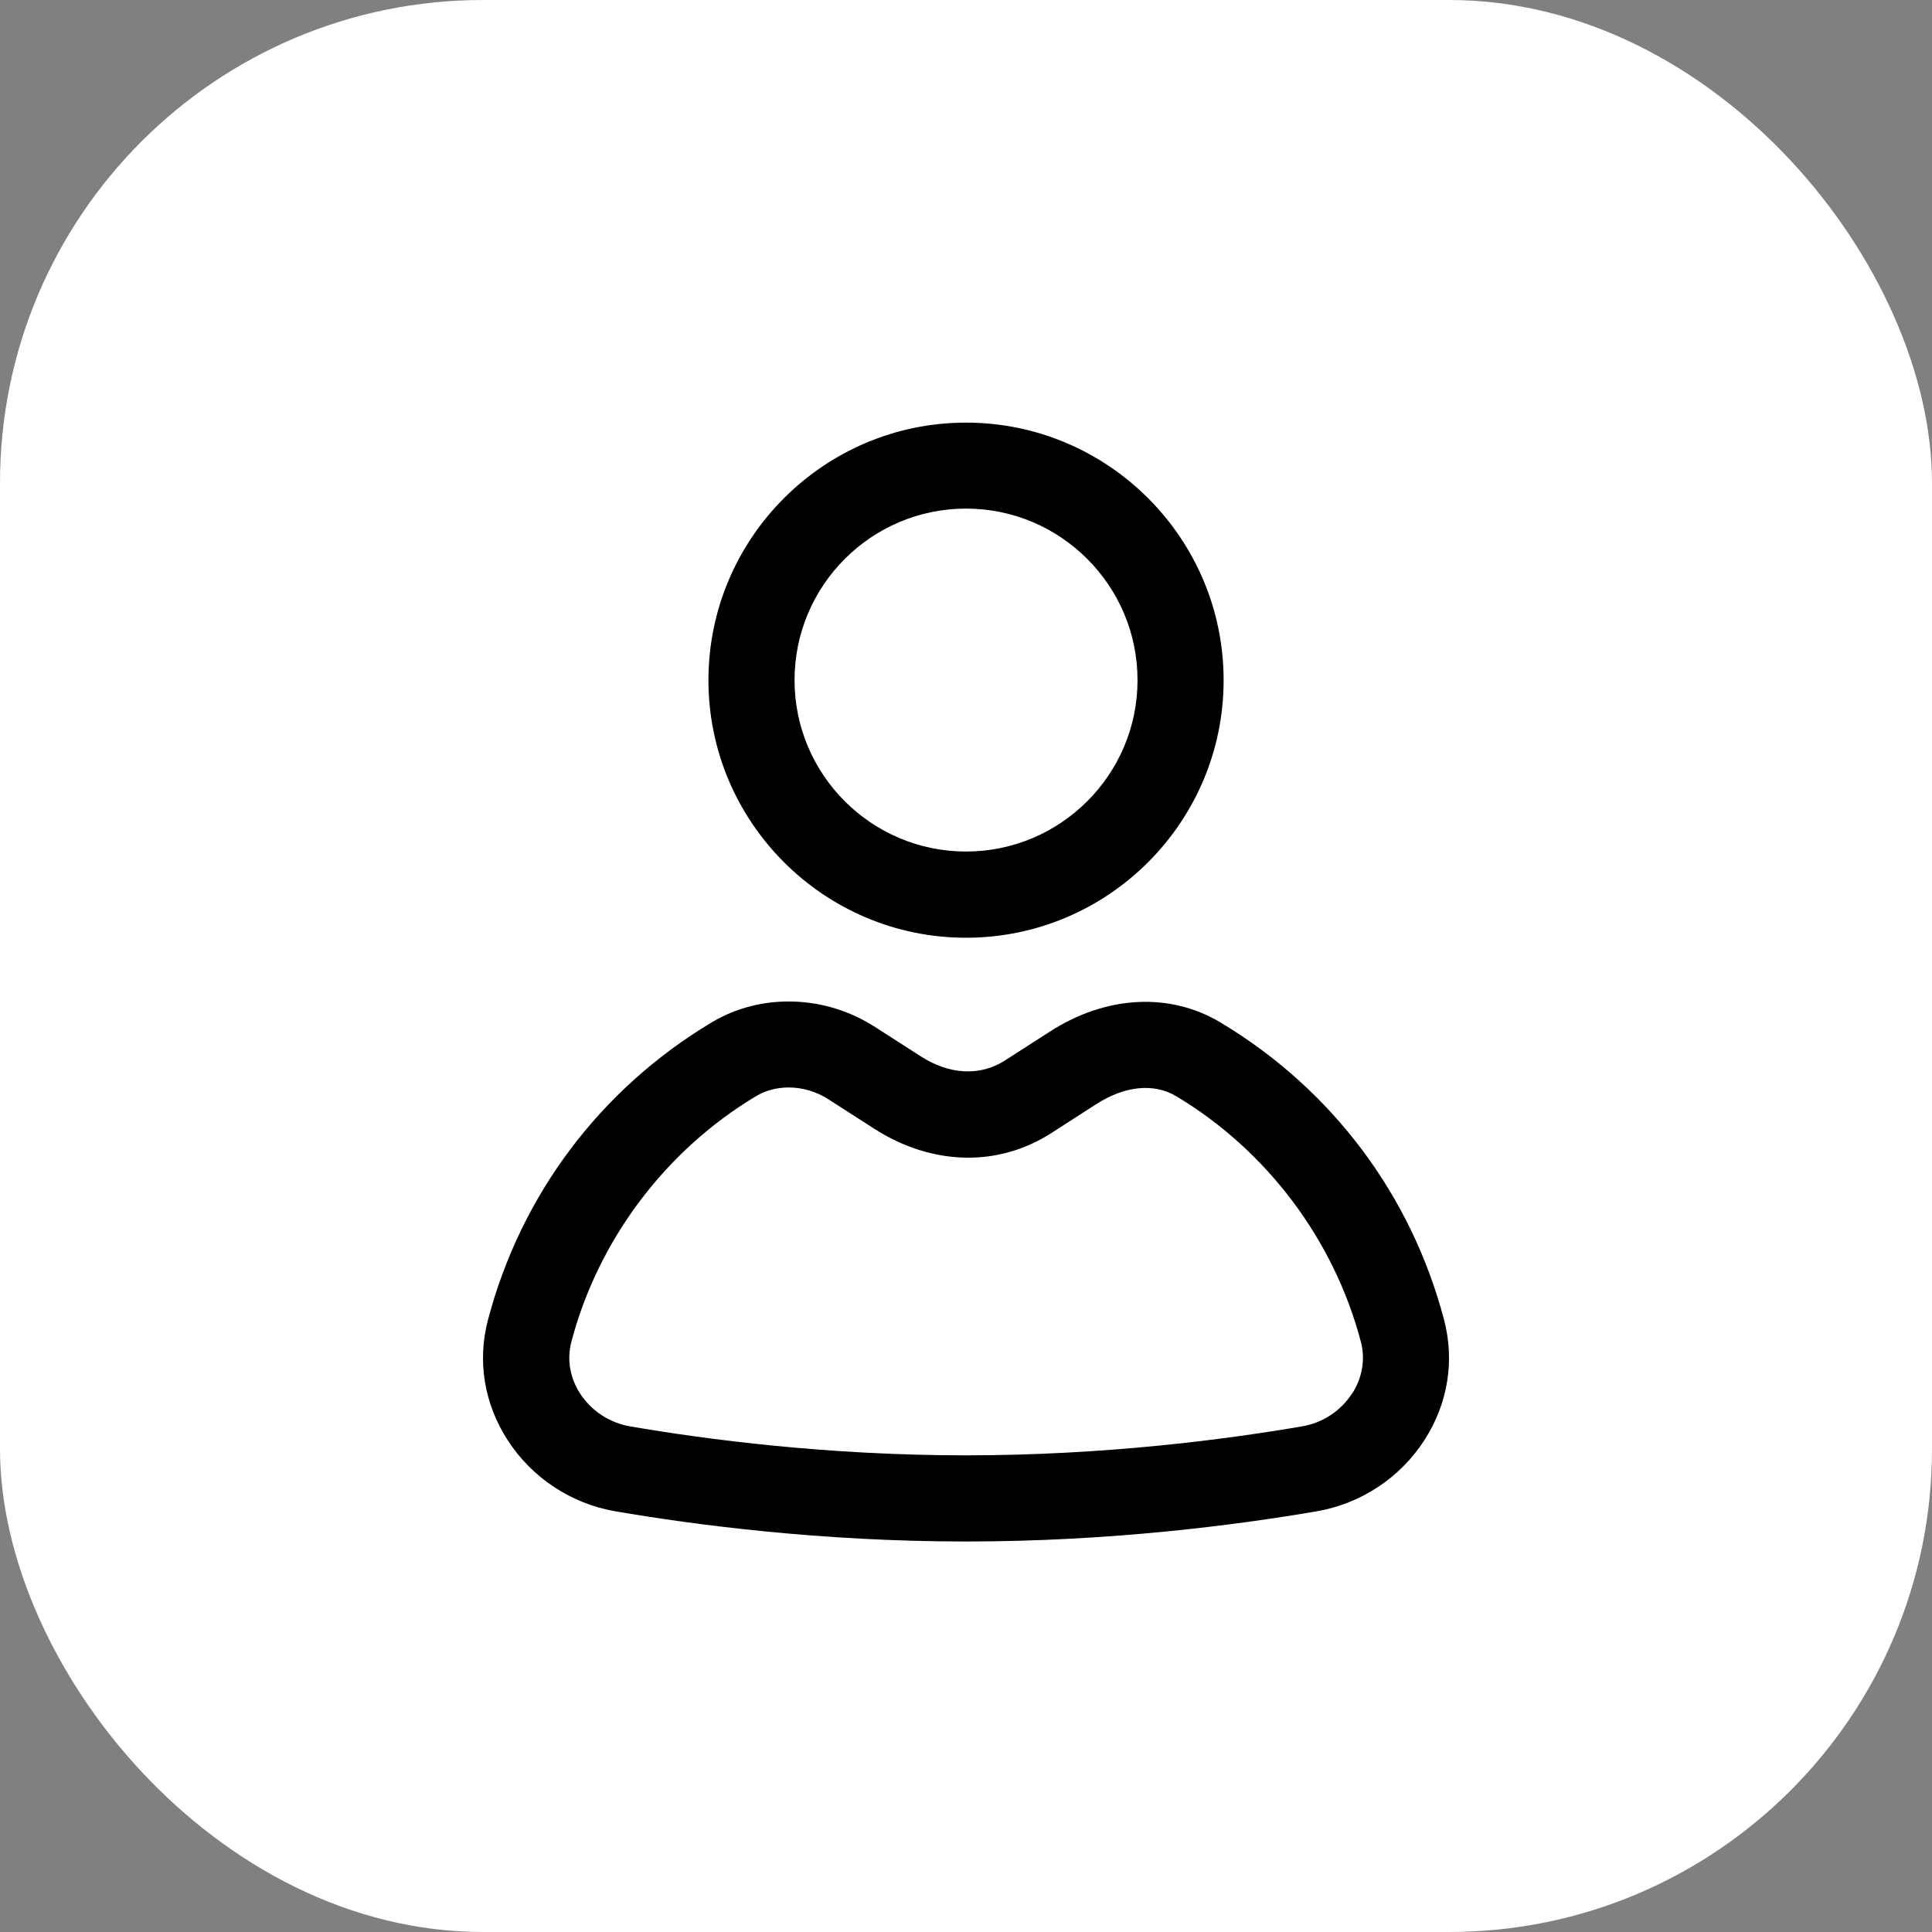
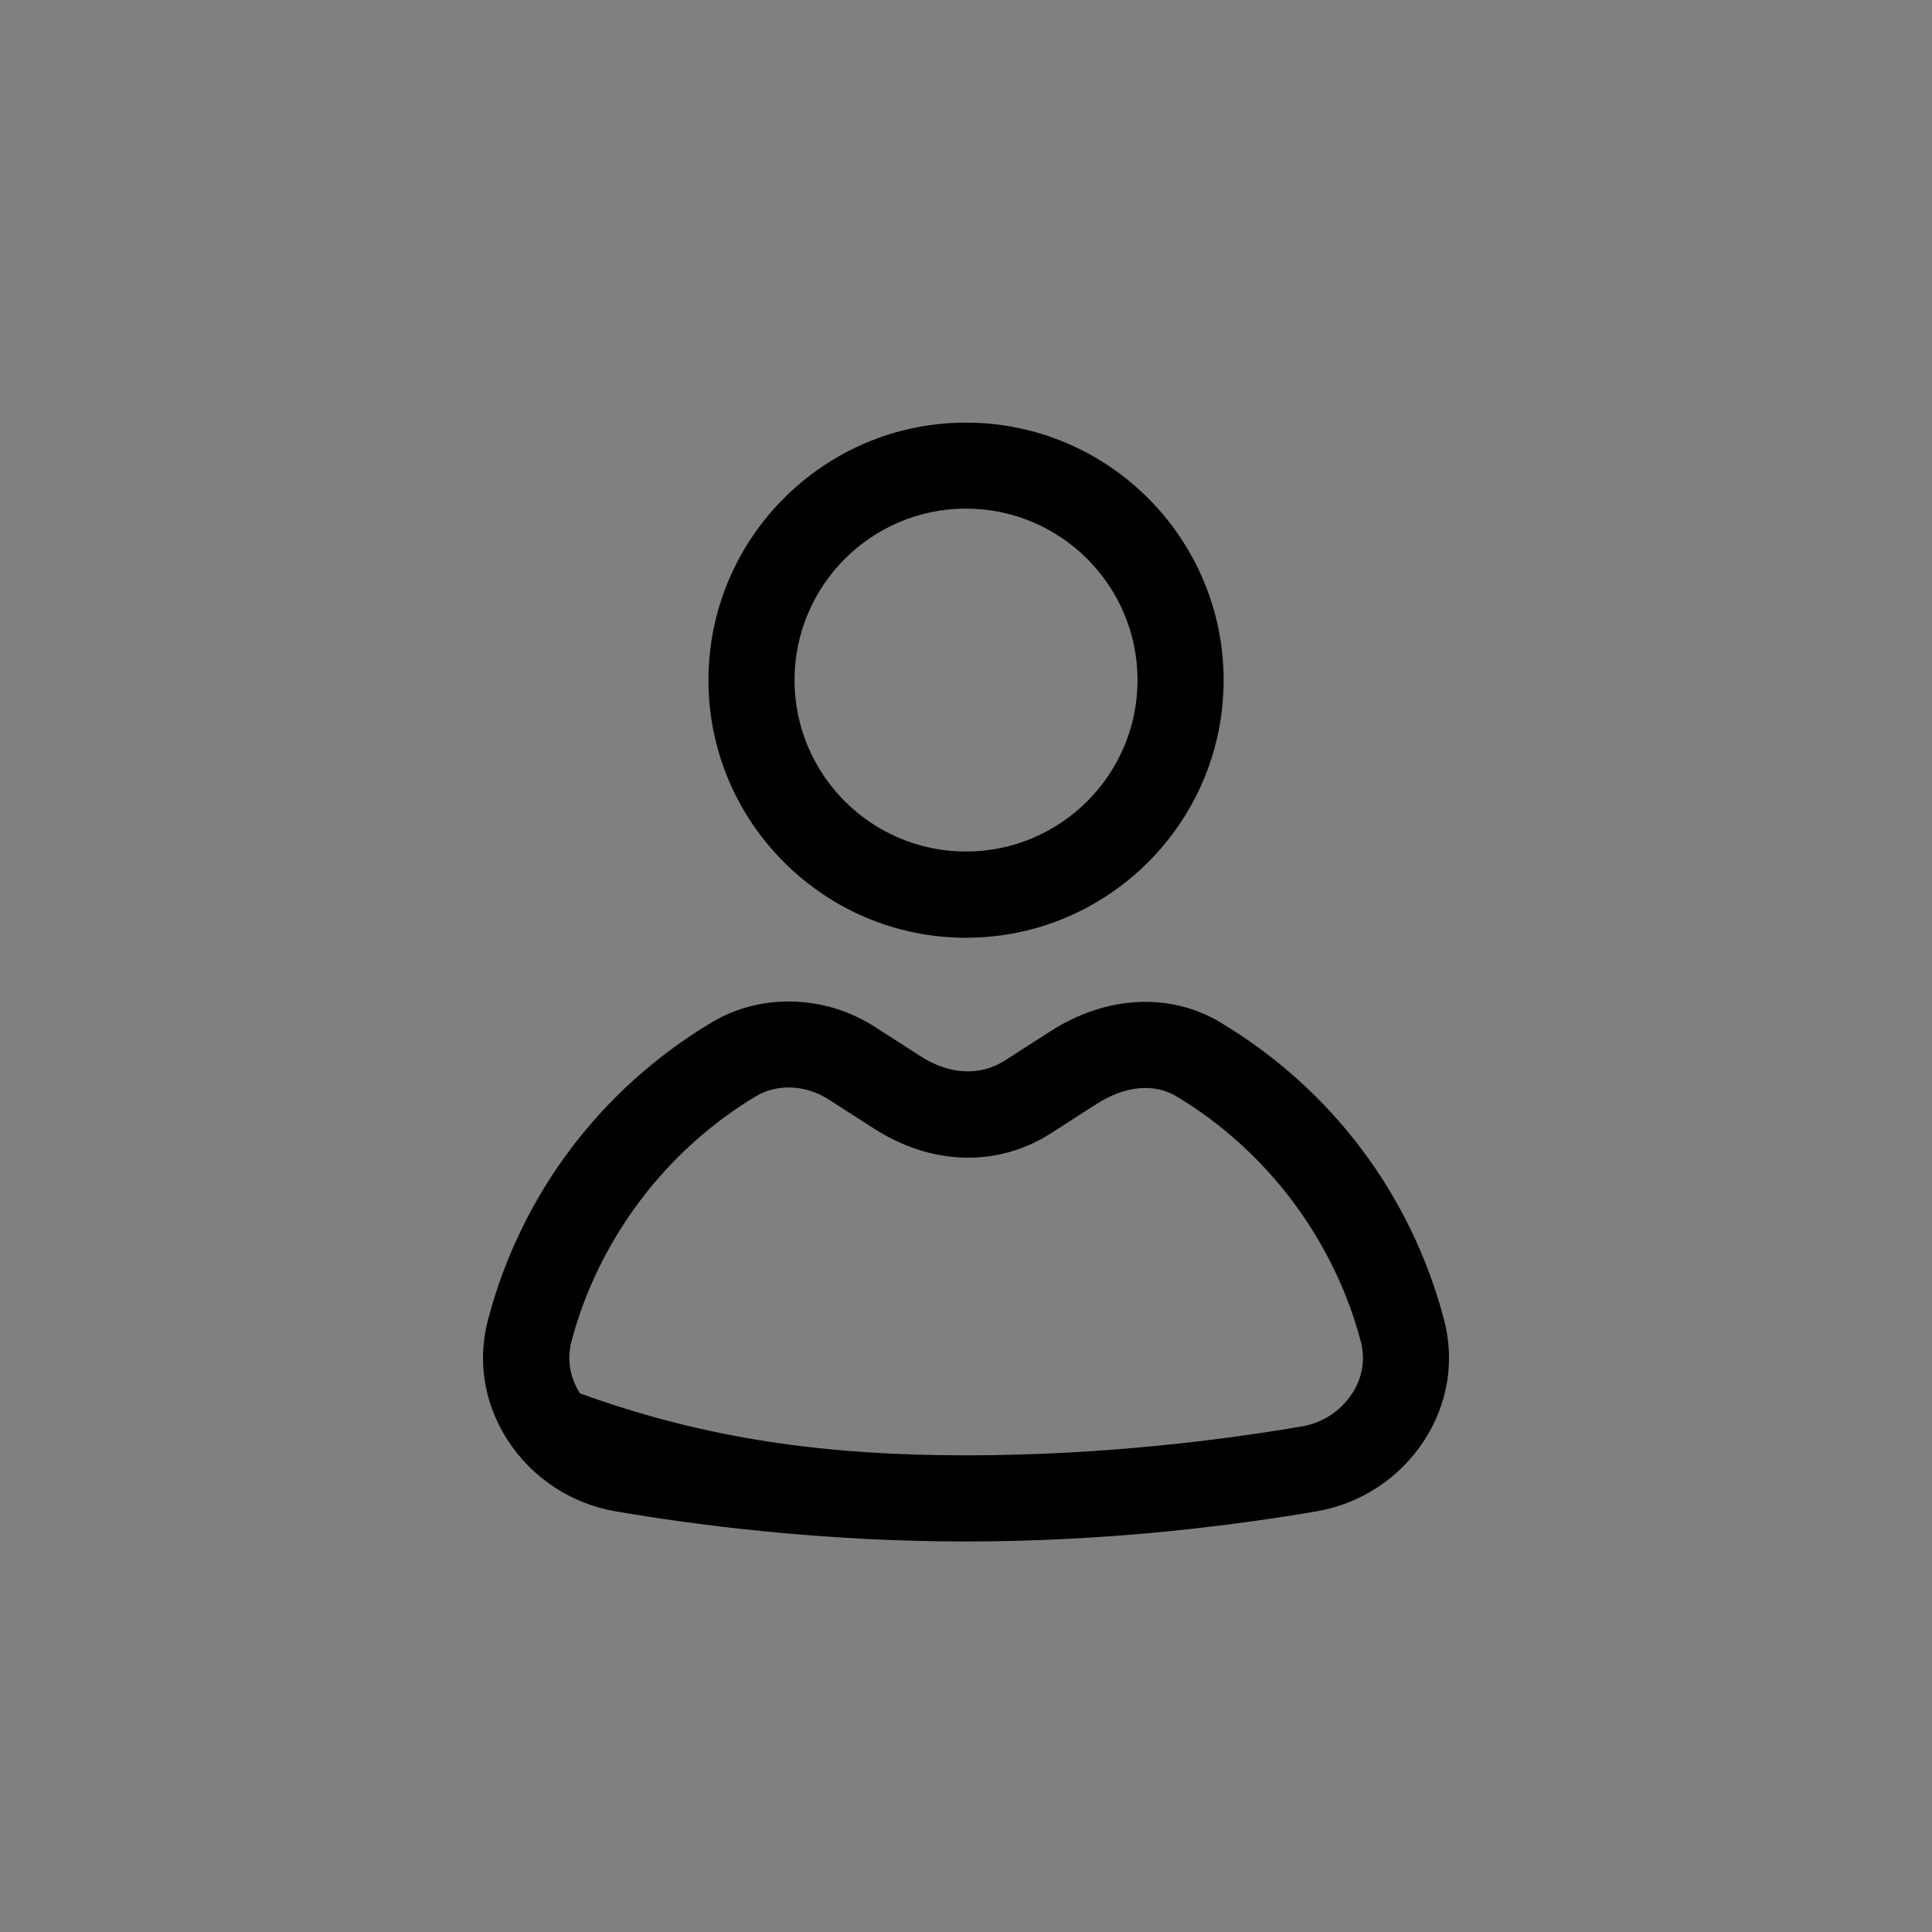
<svg xmlns="http://www.w3.org/2000/svg" width="32" height="32" viewBox="0 0 32 32" fill="none">
  <rect x="0" y="0" width="32" height="32" fill="#808080" stroke="none" />
-   <rect width="32" height="32" rx="8" fill="white" />
-   <path d="M11.786 16.935C12.601 16.446 13.664 16.475 14.495 17.011L15.247 17.494C15.726 17.803 16.235 17.828 16.643 17.566L17.39 17.086C18.318 16.488 19.373 16.431 20.215 16.935C22.056 18.038 23.372 19.787 23.918 21.859C24.097 22.541 23.982 23.247 23.595 23.85C23.193 24.475 22.543 24.906 21.808 25.032C20.478 25.26 18.393 25.532 16.001 25.532C13.61 25.532 11.522 25.26 10.193 25.032C9.459 24.906 8.807 24.474 8.406 23.85C8.018 23.246 7.903 22.54 8.083 21.859C8.629 19.787 9.945 18.038 11.786 16.935ZM13.063 18.012C12.872 18.012 12.682 18.059 12.521 18.157C11.022 19.055 9.908 20.537 9.464 22.223C9.388 22.511 9.438 22.816 9.606 23.078C9.793 23.368 10.094 23.566 10.435 23.625C11.71 23.844 13.709 24.105 16.002 24.105C18.293 24.105 20.293 23.843 21.567 23.625C21.909 23.567 22.21 23.368 22.396 23.078H22.398C22.566 22.817 22.616 22.512 22.54 22.223C22.096 20.537 20.983 19.055 19.484 18.158C19.115 17.936 18.633 17.984 18.162 18.285L17.415 18.766C16.531 19.336 15.432 19.308 14.477 18.693L13.724 18.21C13.521 18.078 13.289 18.012 13.063 18.012ZM16 7C18.352 7 20.267 8.914 20.267 11.267C20.267 13.619 18.353 15.532 16 15.532C13.648 15.532 11.735 13.618 11.734 11.267C11.734 8.915 13.648 7 16 7ZM16 8.424C14.434 8.424 13.16 9.698 13.16 11.265C13.16 12.831 14.434 14.104 16 14.104C17.566 14.104 18.841 12.831 18.841 11.265C18.841 9.698 17.566 8.424 16 8.424Z" fill="black" />
+   <path d="M11.786 16.935C12.601 16.446 13.664 16.475 14.495 17.011L15.247 17.494C15.726 17.803 16.235 17.828 16.643 17.566L17.39 17.086C18.318 16.488 19.373 16.431 20.215 16.935C22.056 18.038 23.372 19.787 23.918 21.859C24.097 22.541 23.982 23.247 23.595 23.85C23.193 24.475 22.543 24.906 21.808 25.032C20.478 25.26 18.393 25.532 16.001 25.532C13.61 25.532 11.522 25.26 10.193 25.032C9.459 24.906 8.807 24.474 8.406 23.85C8.018 23.246 7.903 22.54 8.083 21.859C8.629 19.787 9.945 18.038 11.786 16.935ZM13.063 18.012C12.872 18.012 12.682 18.059 12.521 18.157C11.022 19.055 9.908 20.537 9.464 22.223C9.388 22.511 9.438 22.816 9.606 23.078C11.71 23.844 13.709 24.105 16.002 24.105C18.293 24.105 20.293 23.843 21.567 23.625C21.909 23.567 22.21 23.368 22.396 23.078H22.398C22.566 22.817 22.616 22.512 22.54 22.223C22.096 20.537 20.983 19.055 19.484 18.158C19.115 17.936 18.633 17.984 18.162 18.285L17.415 18.766C16.531 19.336 15.432 19.308 14.477 18.693L13.724 18.21C13.521 18.078 13.289 18.012 13.063 18.012ZM16 7C18.352 7 20.267 8.914 20.267 11.267C20.267 13.619 18.353 15.532 16 15.532C13.648 15.532 11.735 13.618 11.734 11.267C11.734 8.915 13.648 7 16 7ZM16 8.424C14.434 8.424 13.16 9.698 13.16 11.265C13.16 12.831 14.434 14.104 16 14.104C17.566 14.104 18.841 12.831 18.841 11.265C18.841 9.698 17.566 8.424 16 8.424Z" fill="black" />
</svg>